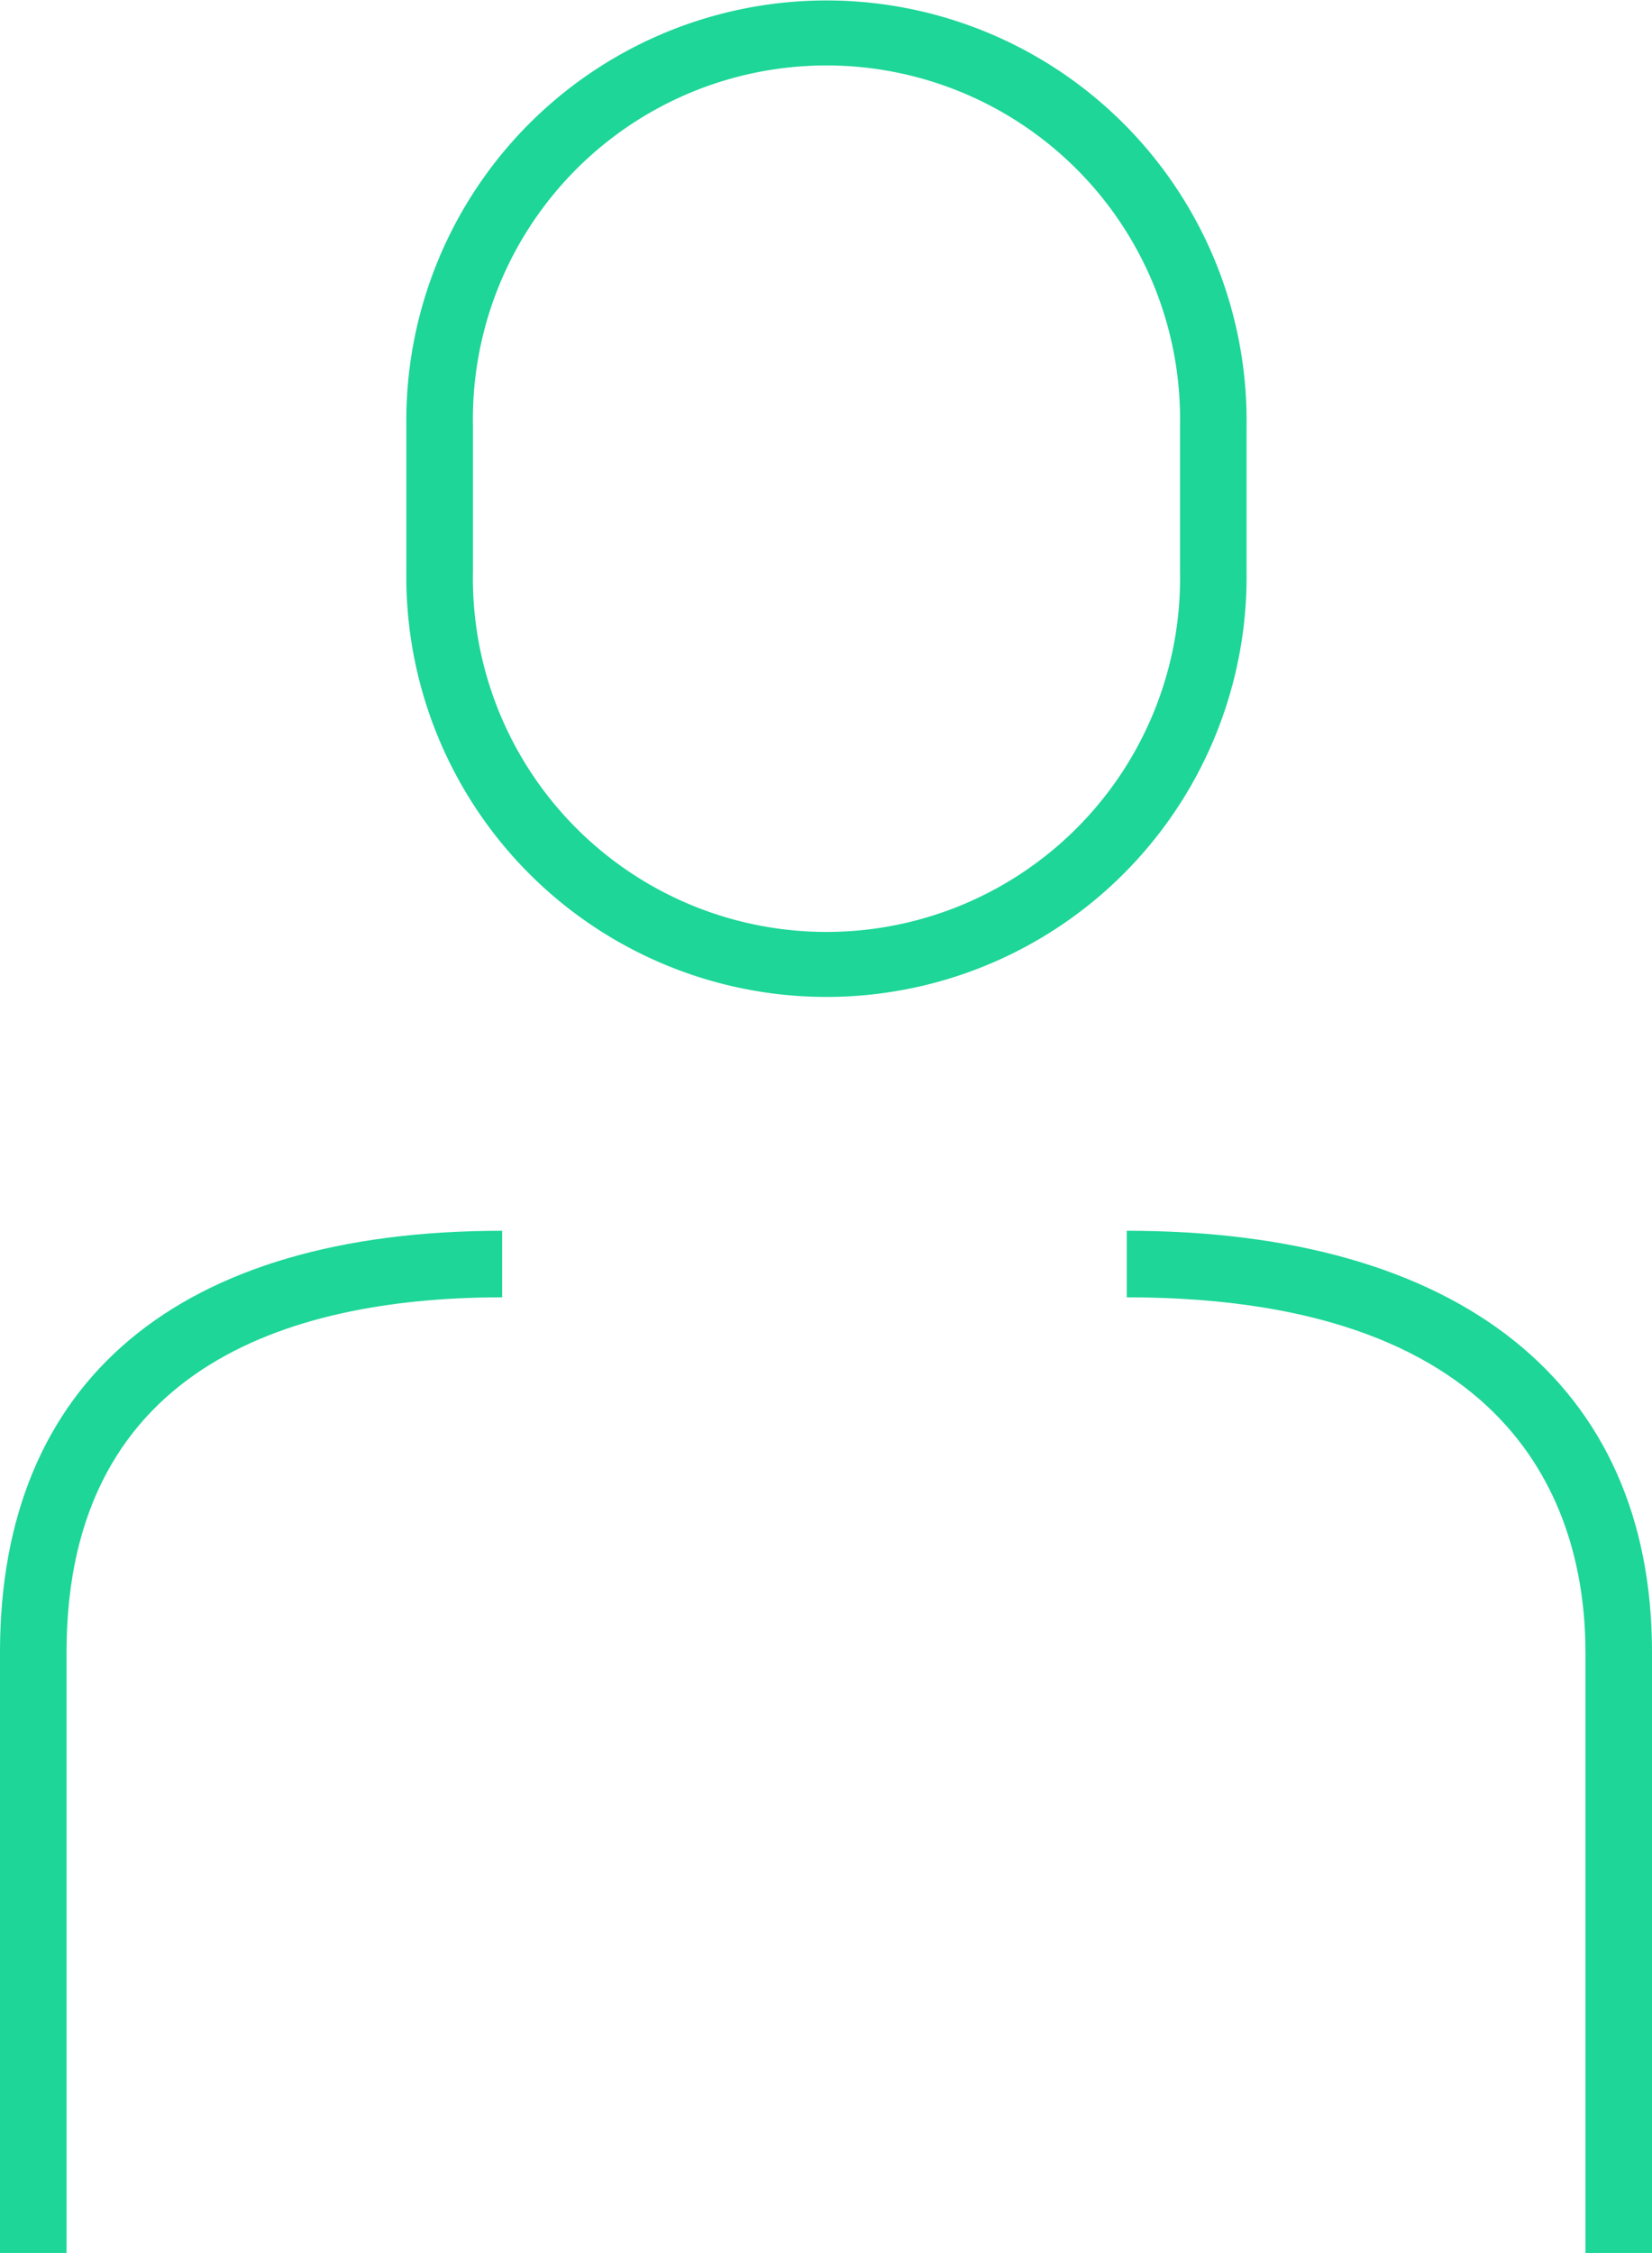
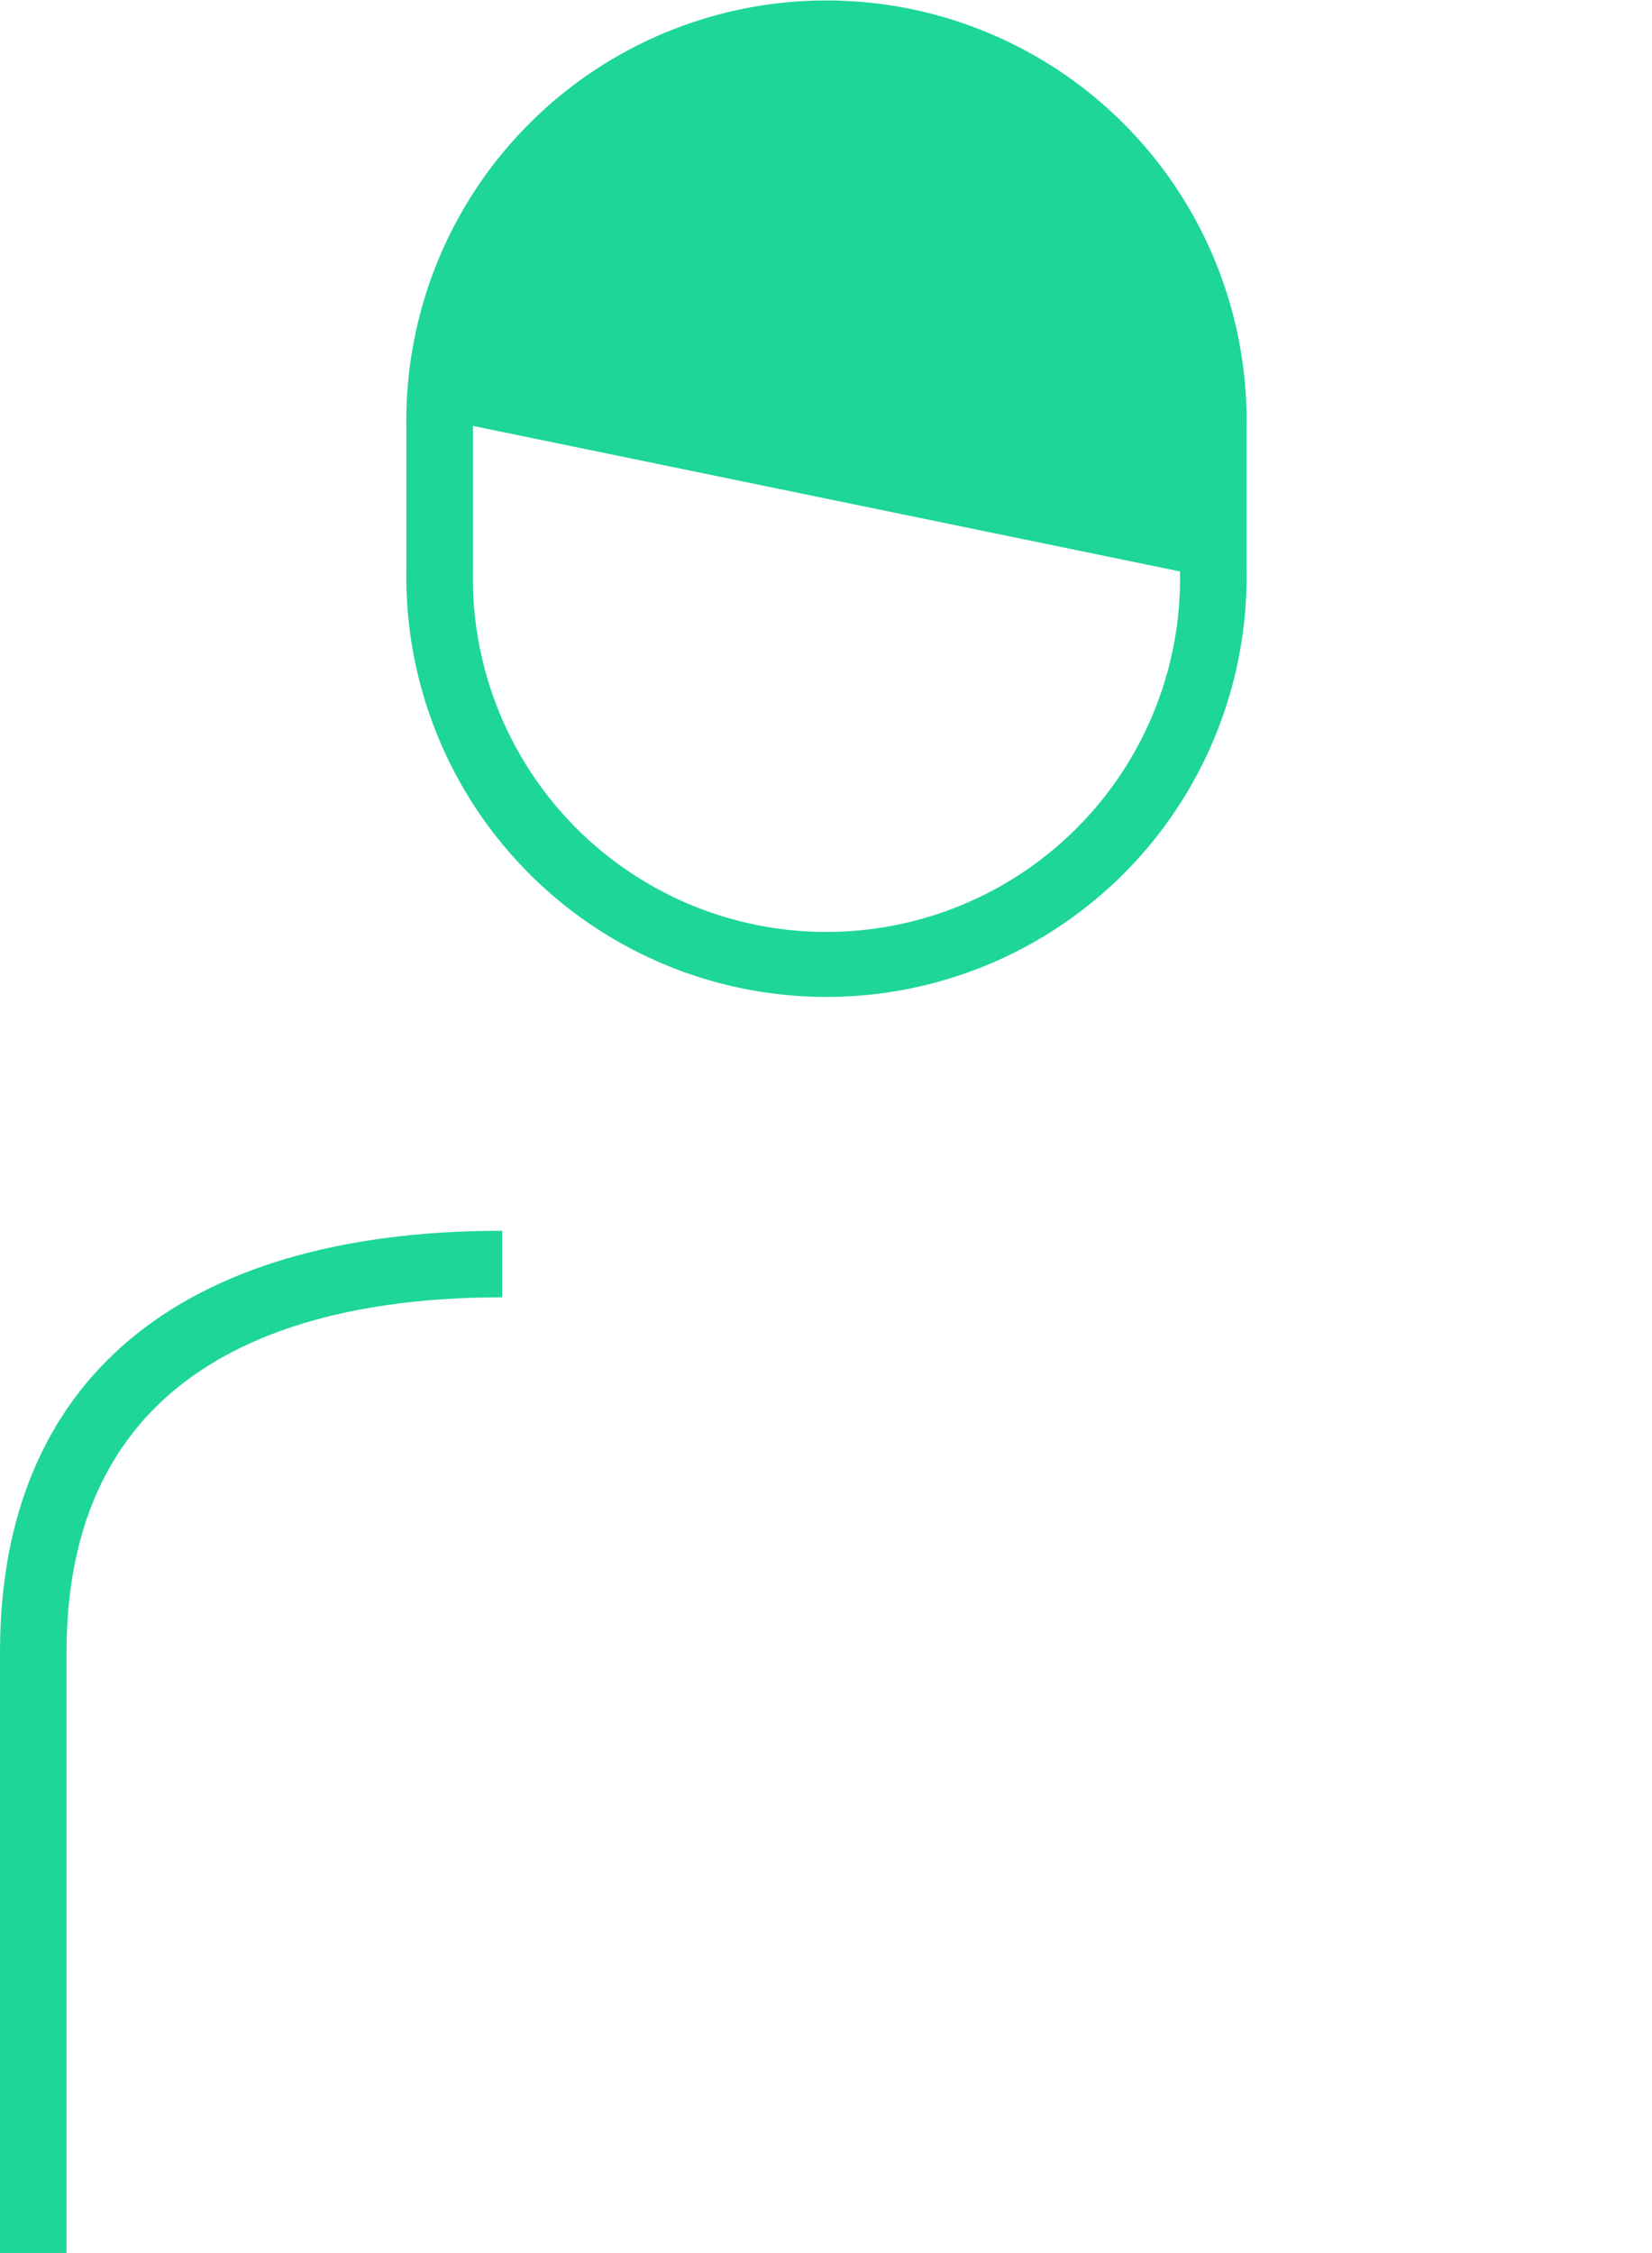
<svg xmlns="http://www.w3.org/2000/svg" width="75" height="102.27" viewBox="0 0 75 102.27">
  <g id="Individual_GREEN" transform="translate(-47.9 -15)">
-     <path id="Path_597" data-name="Path 597" d="M174.9,153.7v3.021c18.126,0,20.824,10.11,20.824,16.112V200.1h3.021V172.833C198.745,160.668,190.045,153.7,174.9,153.7Z" transform="translate(-75.845 -82.832)" fill="#1dd698" />
    <path id="Path_598" data-name="Path 598" d="M47.9,172.833V200.1h3.021V172.833c0-13.333,10.755-16.112,19.777-16.112V153.7C56,153.7,47.9,160.507,47.9,172.833Z" transform="translate(0 -82.832)" fill="#1dd698" />
-     <path id="Path_599" data-name="Path 599" d="M131.845,34.334a19.074,19.074,0,1,0-38.145,0V40.94a19.074,19.074,0,1,0,38.145,0Zm-3.021,6.606a16.053,16.053,0,1,1-32.1,0V34.334a16.053,16.053,0,1,1,32.1,0Z" transform="translate(-27.352)" fill="#1dd698" />
+     <path id="Path_599" data-name="Path 599" d="M131.845,34.334a19.074,19.074,0,1,0-38.145,0V40.94a19.074,19.074,0,1,0,38.145,0Zm-3.021,6.606a16.053,16.053,0,1,1-32.1,0V34.334Z" transform="translate(-27.352)" fill="#1dd698" />
  </g>
</svg>